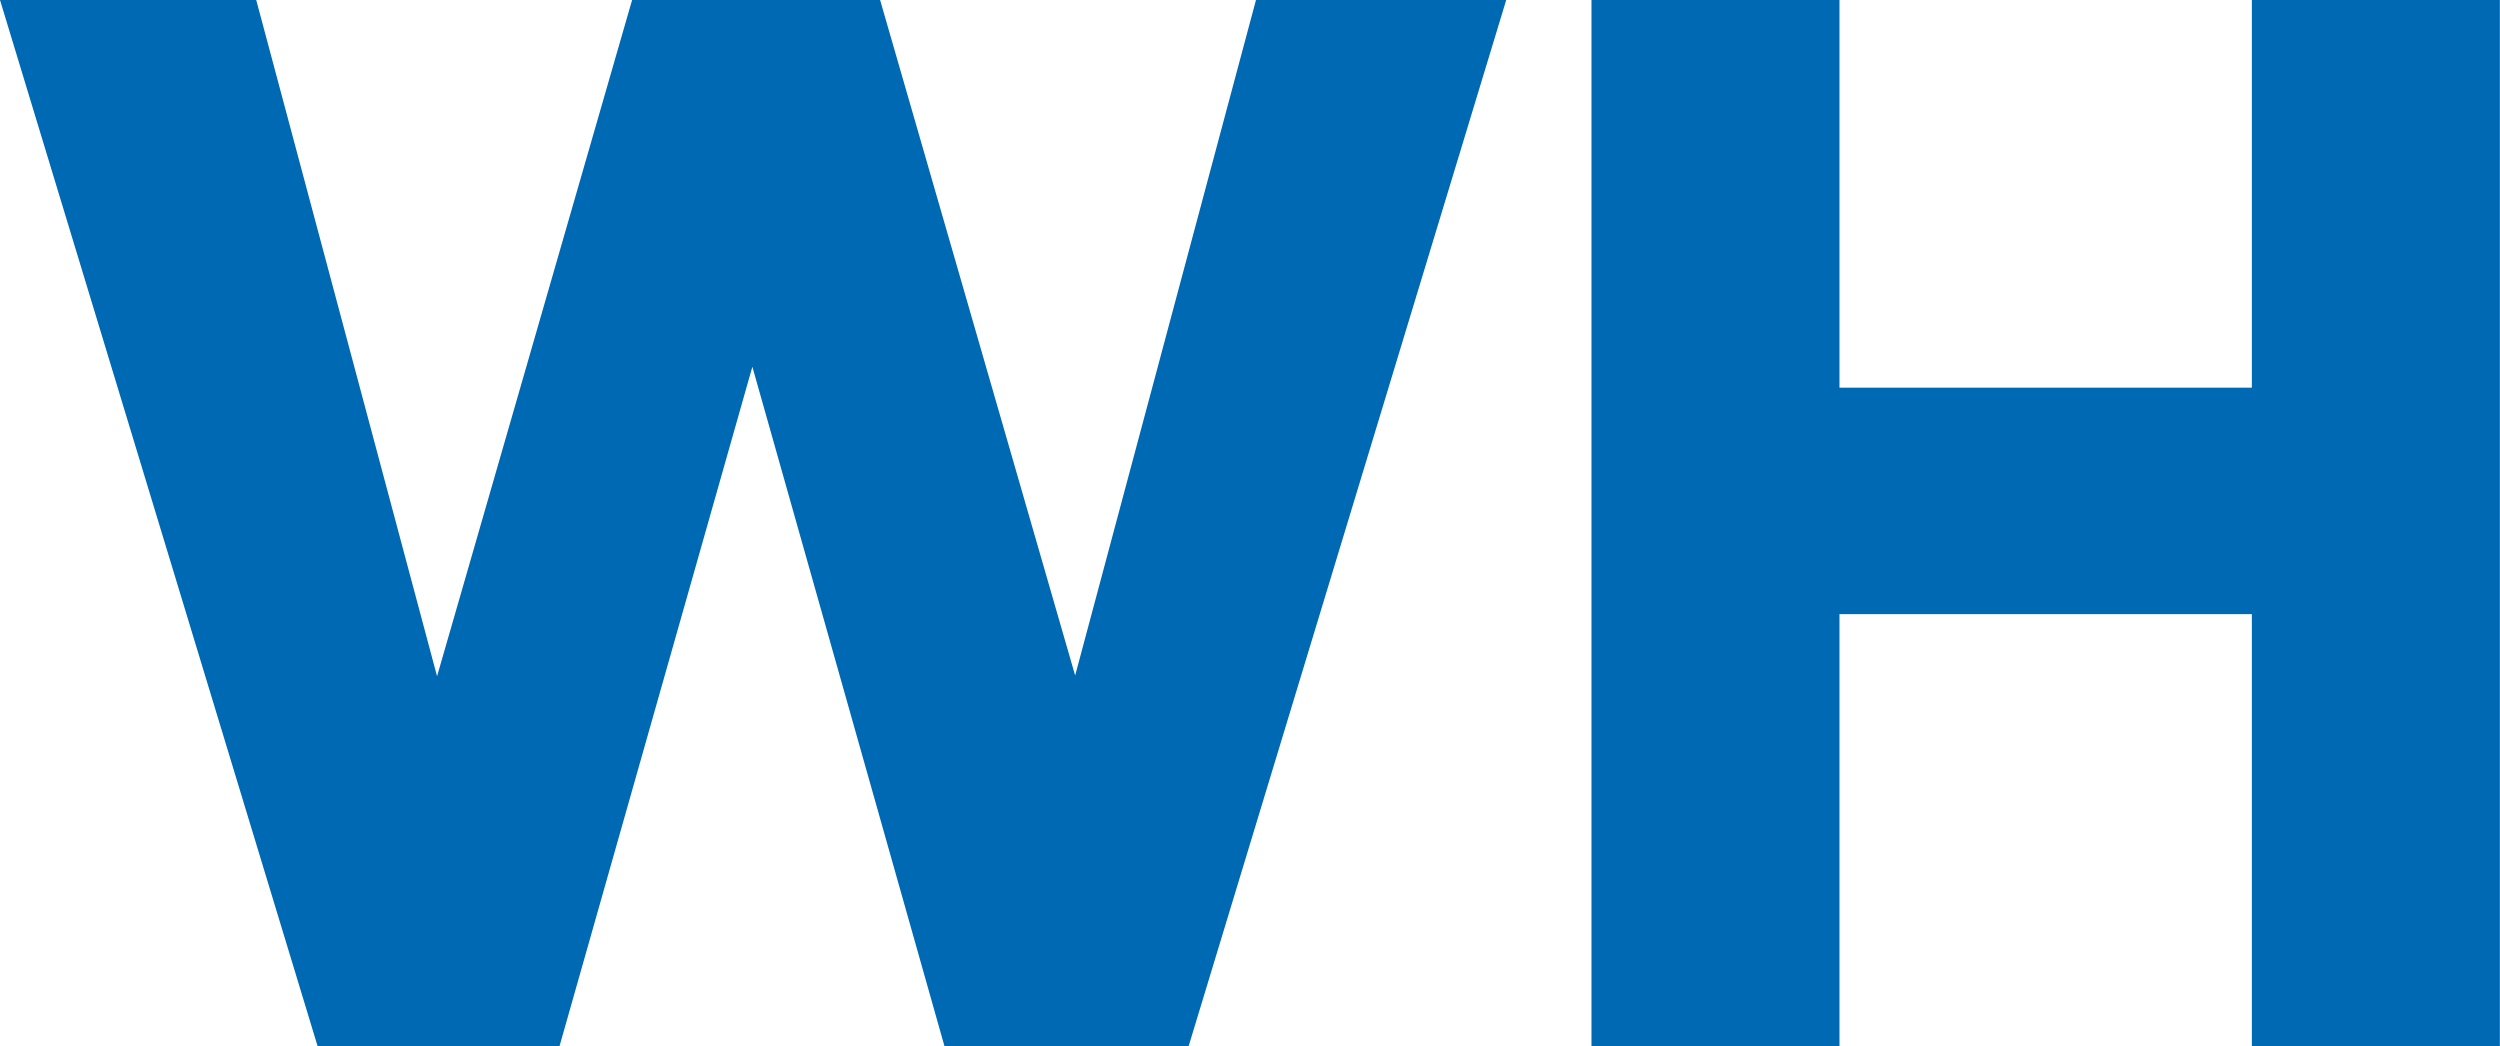
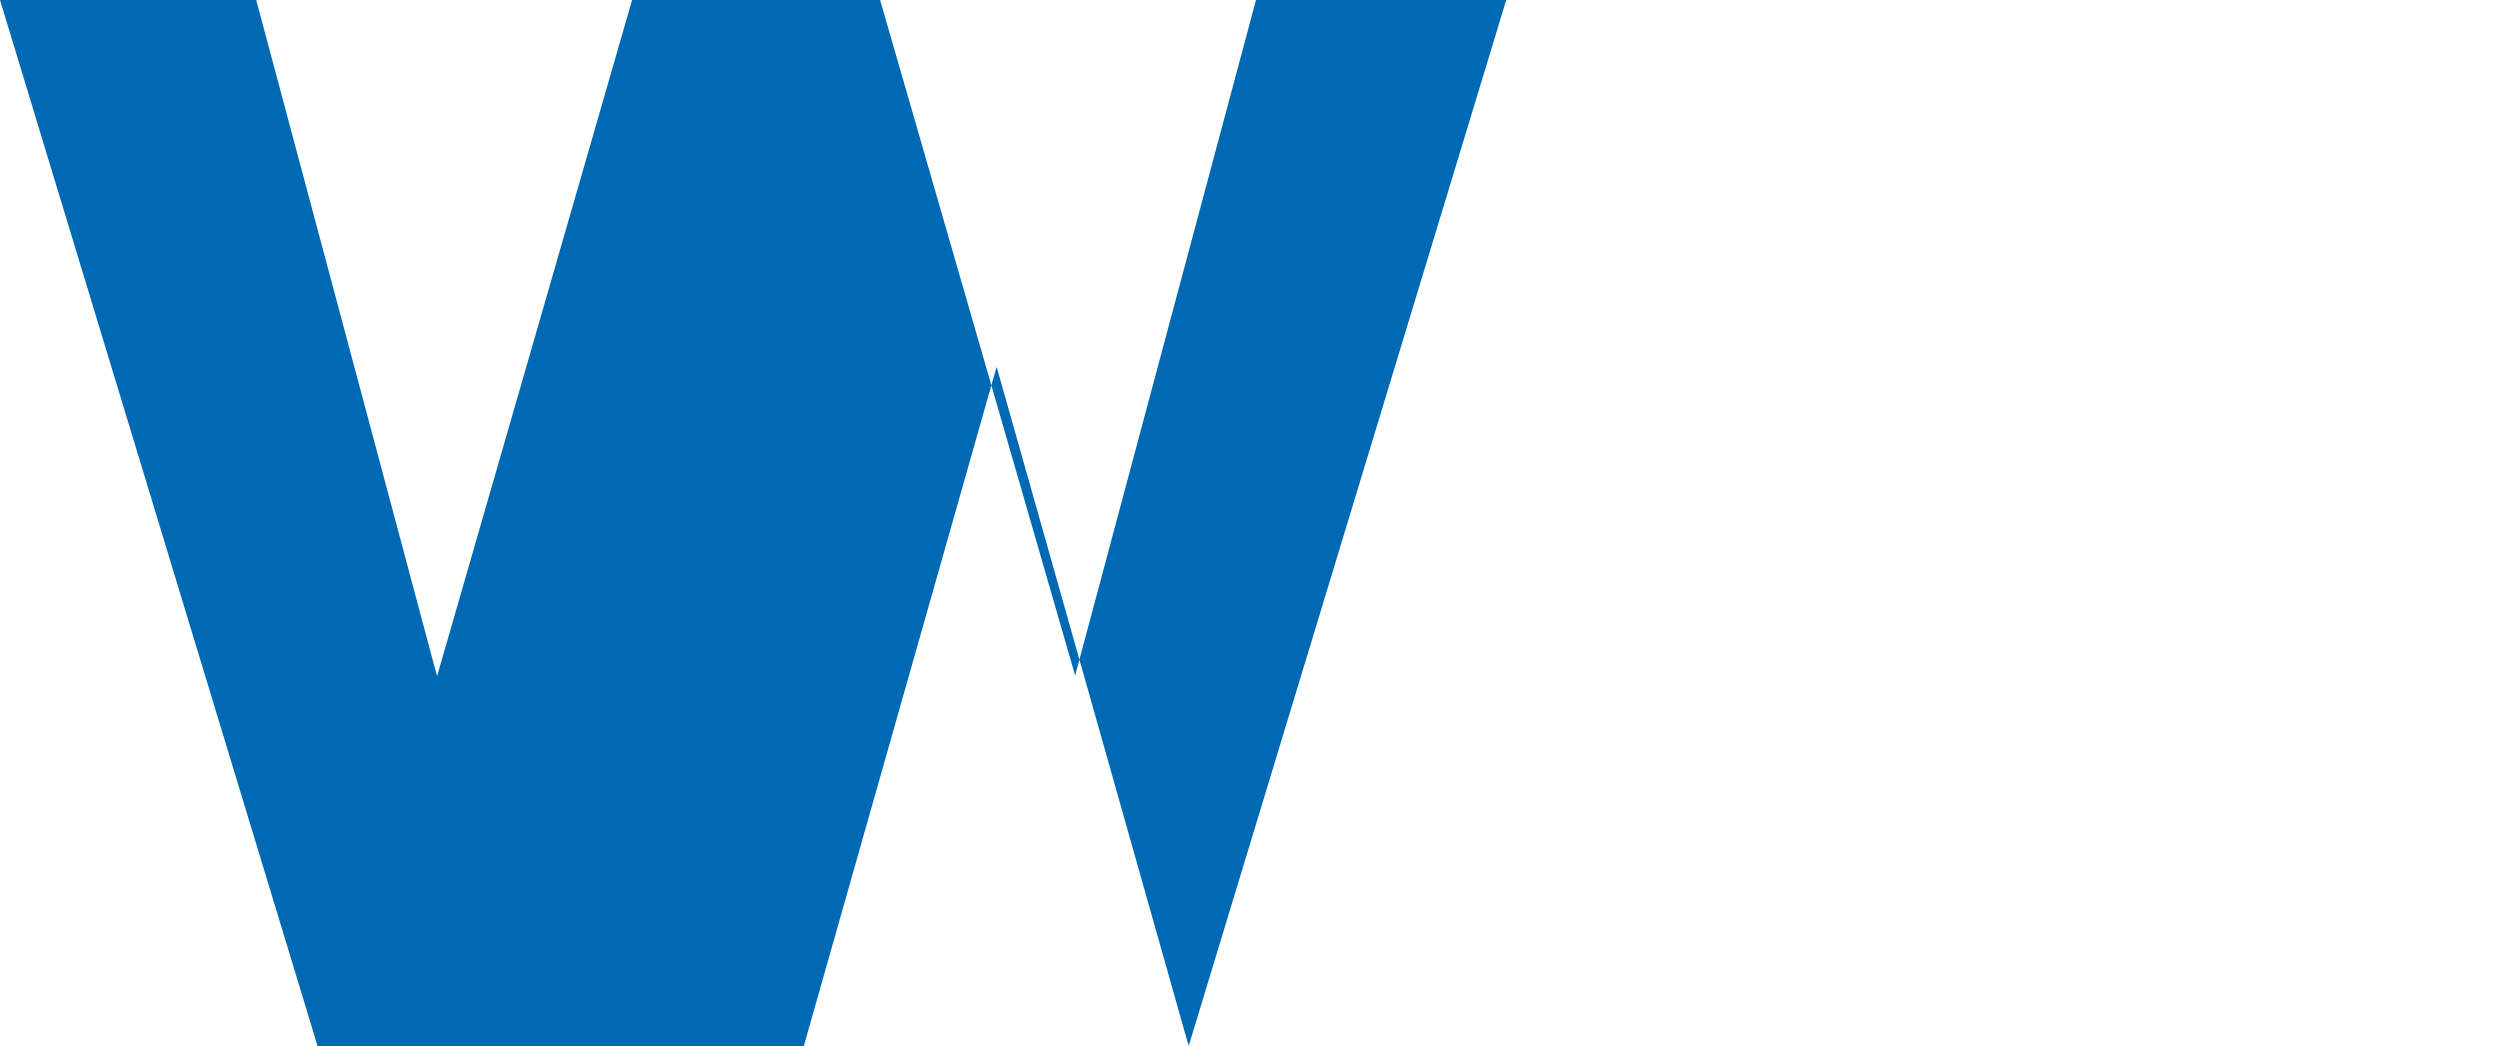
<svg xmlns="http://www.w3.org/2000/svg" id="Layer_1" viewBox="0 0 167.14 69.93">
  <defs>
    <style>.cls-1{fill:#0069b4;stroke-width:0px;}</style>
  </defs>
-   <path class="cls-1" d="m21.23,69.93L0,0h17.13l12.09,45.21L42.26,0h16.58l13.04,45.16L83.97,0h16.73l-21.23,69.93h-16.33l-12.84-45.41-12.89,45.41h-16.18Z" />
-   <path class="cls-1" d="m106.4,69.93V0h16.58v25.92h27.57V0h16.58v69.93h-16.58v-28.87h-27.57v28.87h-16.58Z" />
+   <path class="cls-1" d="m21.23,69.93L0,0h17.13l12.09,45.21L42.26,0h16.58l13.04,45.16L83.97,0h16.73l-21.23,69.93l-12.84-45.41-12.89,45.41h-16.18Z" />
</svg>